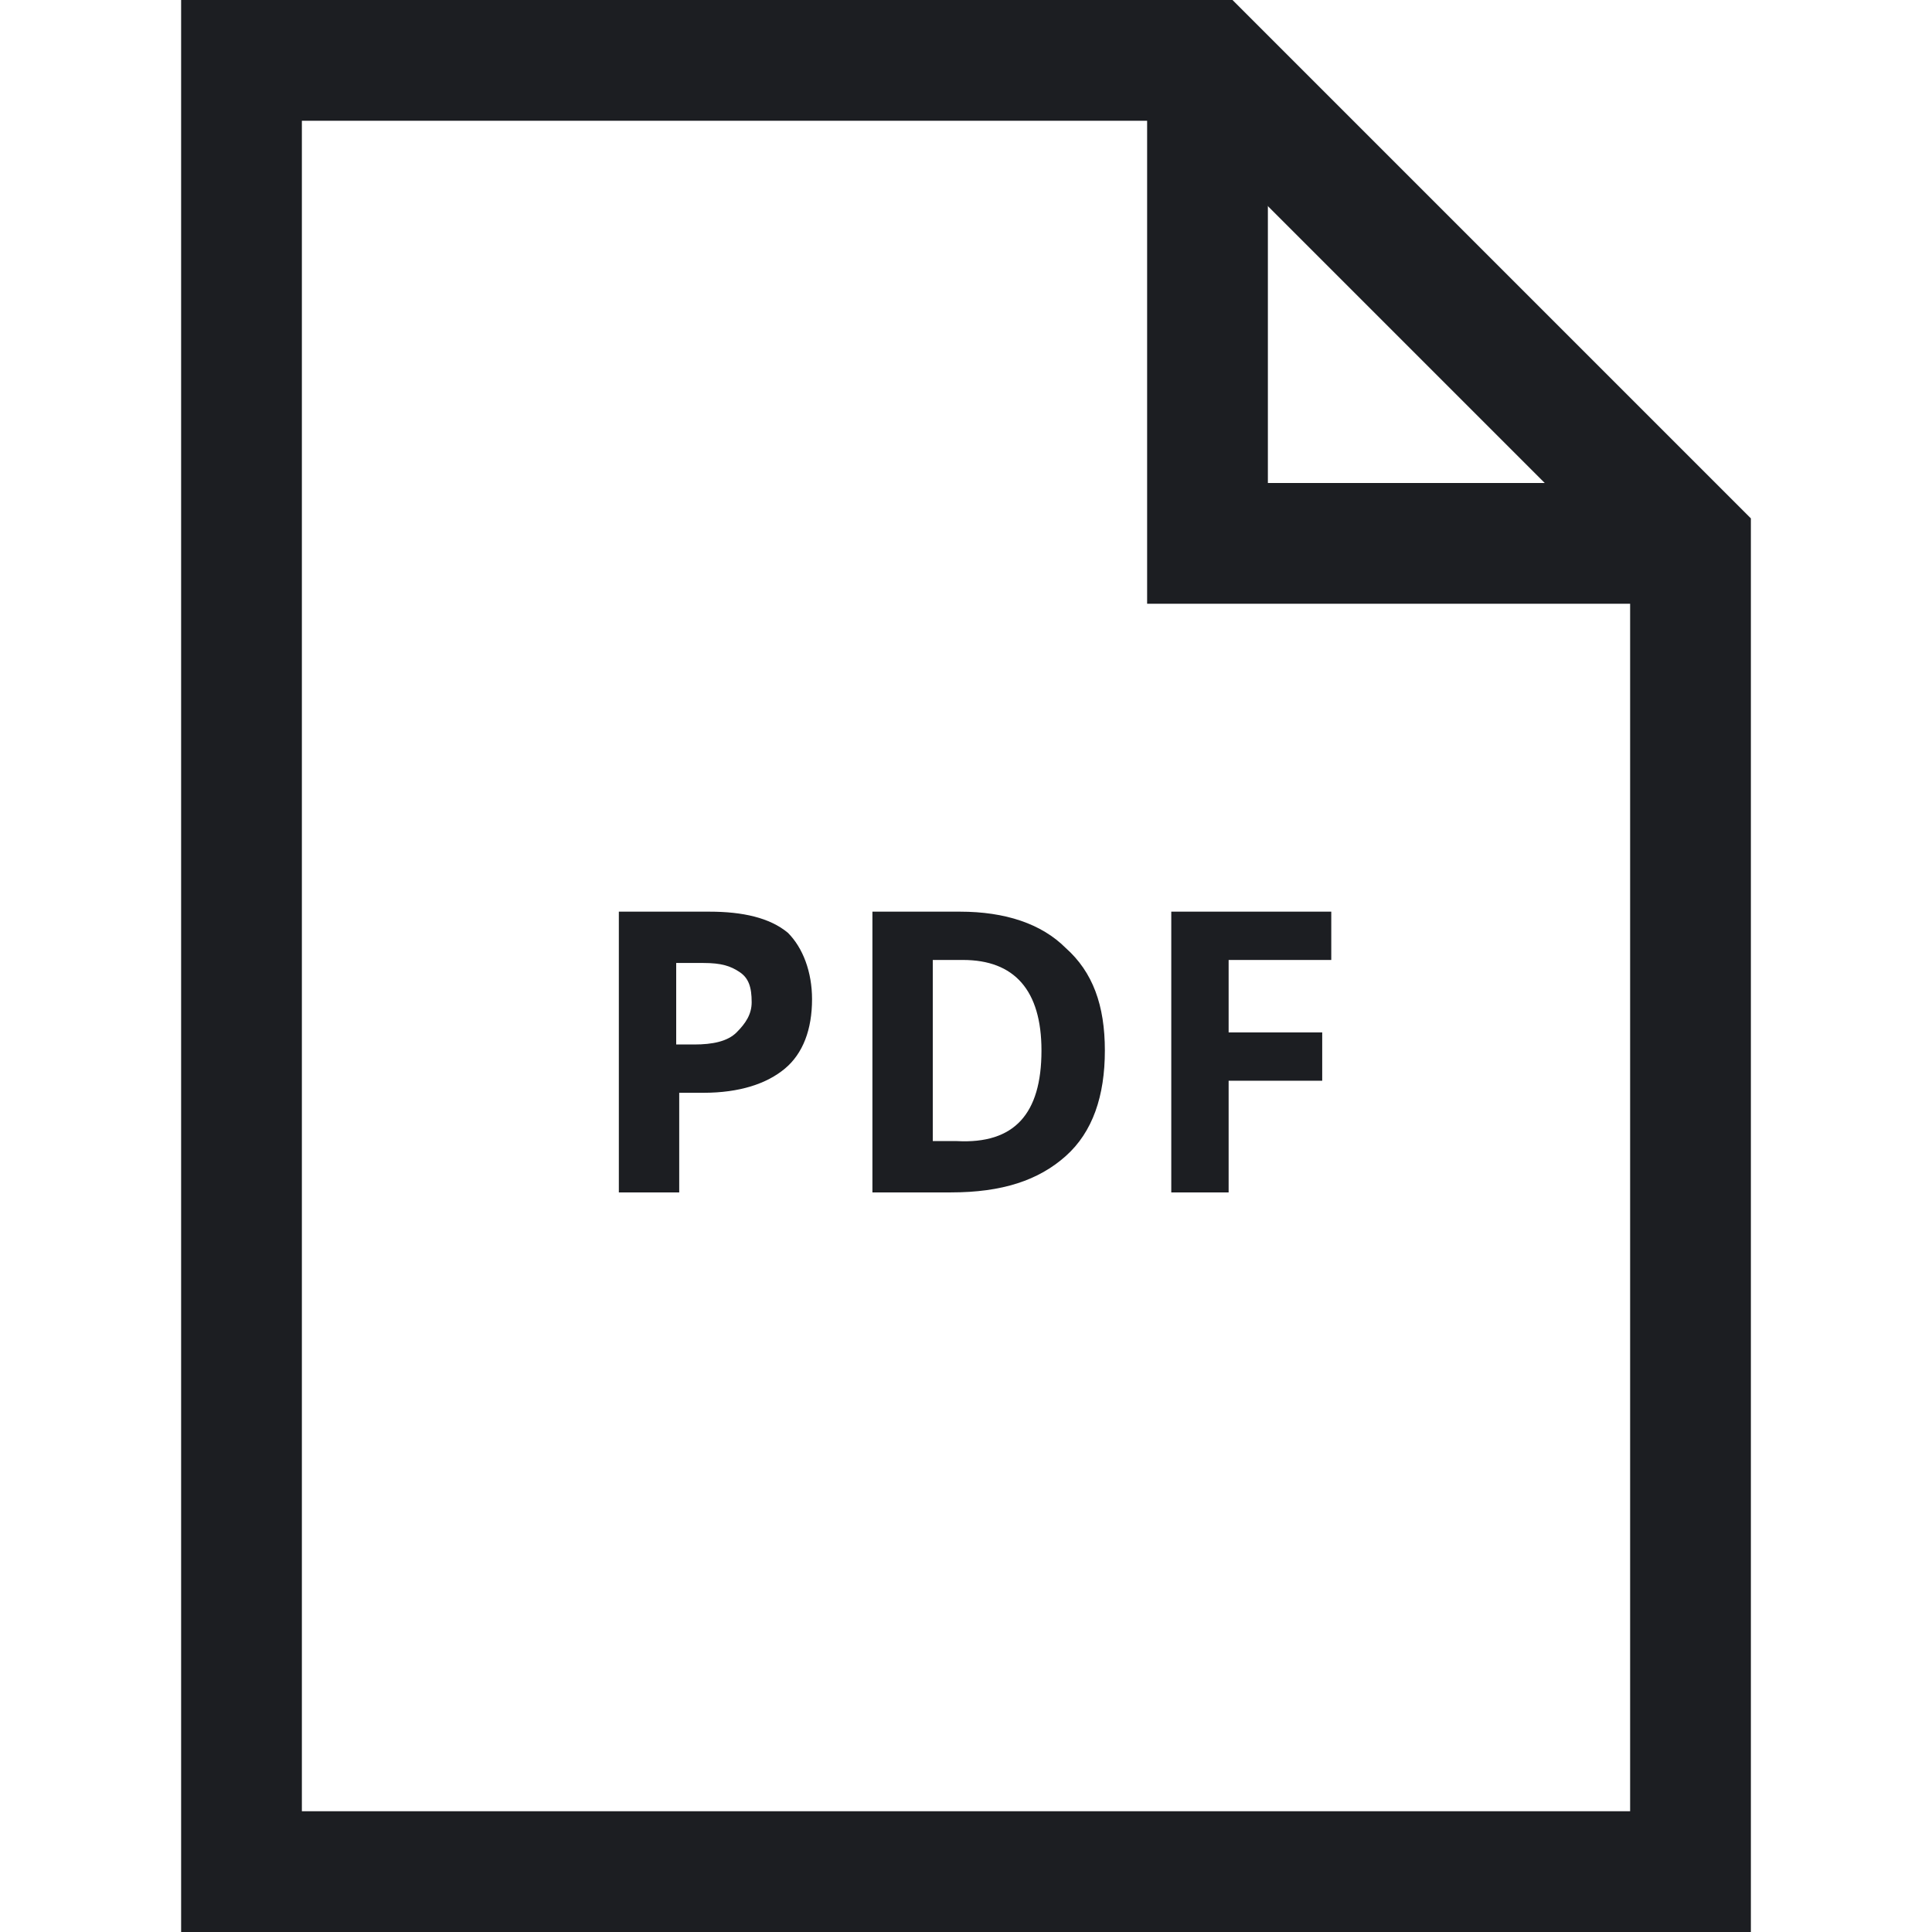
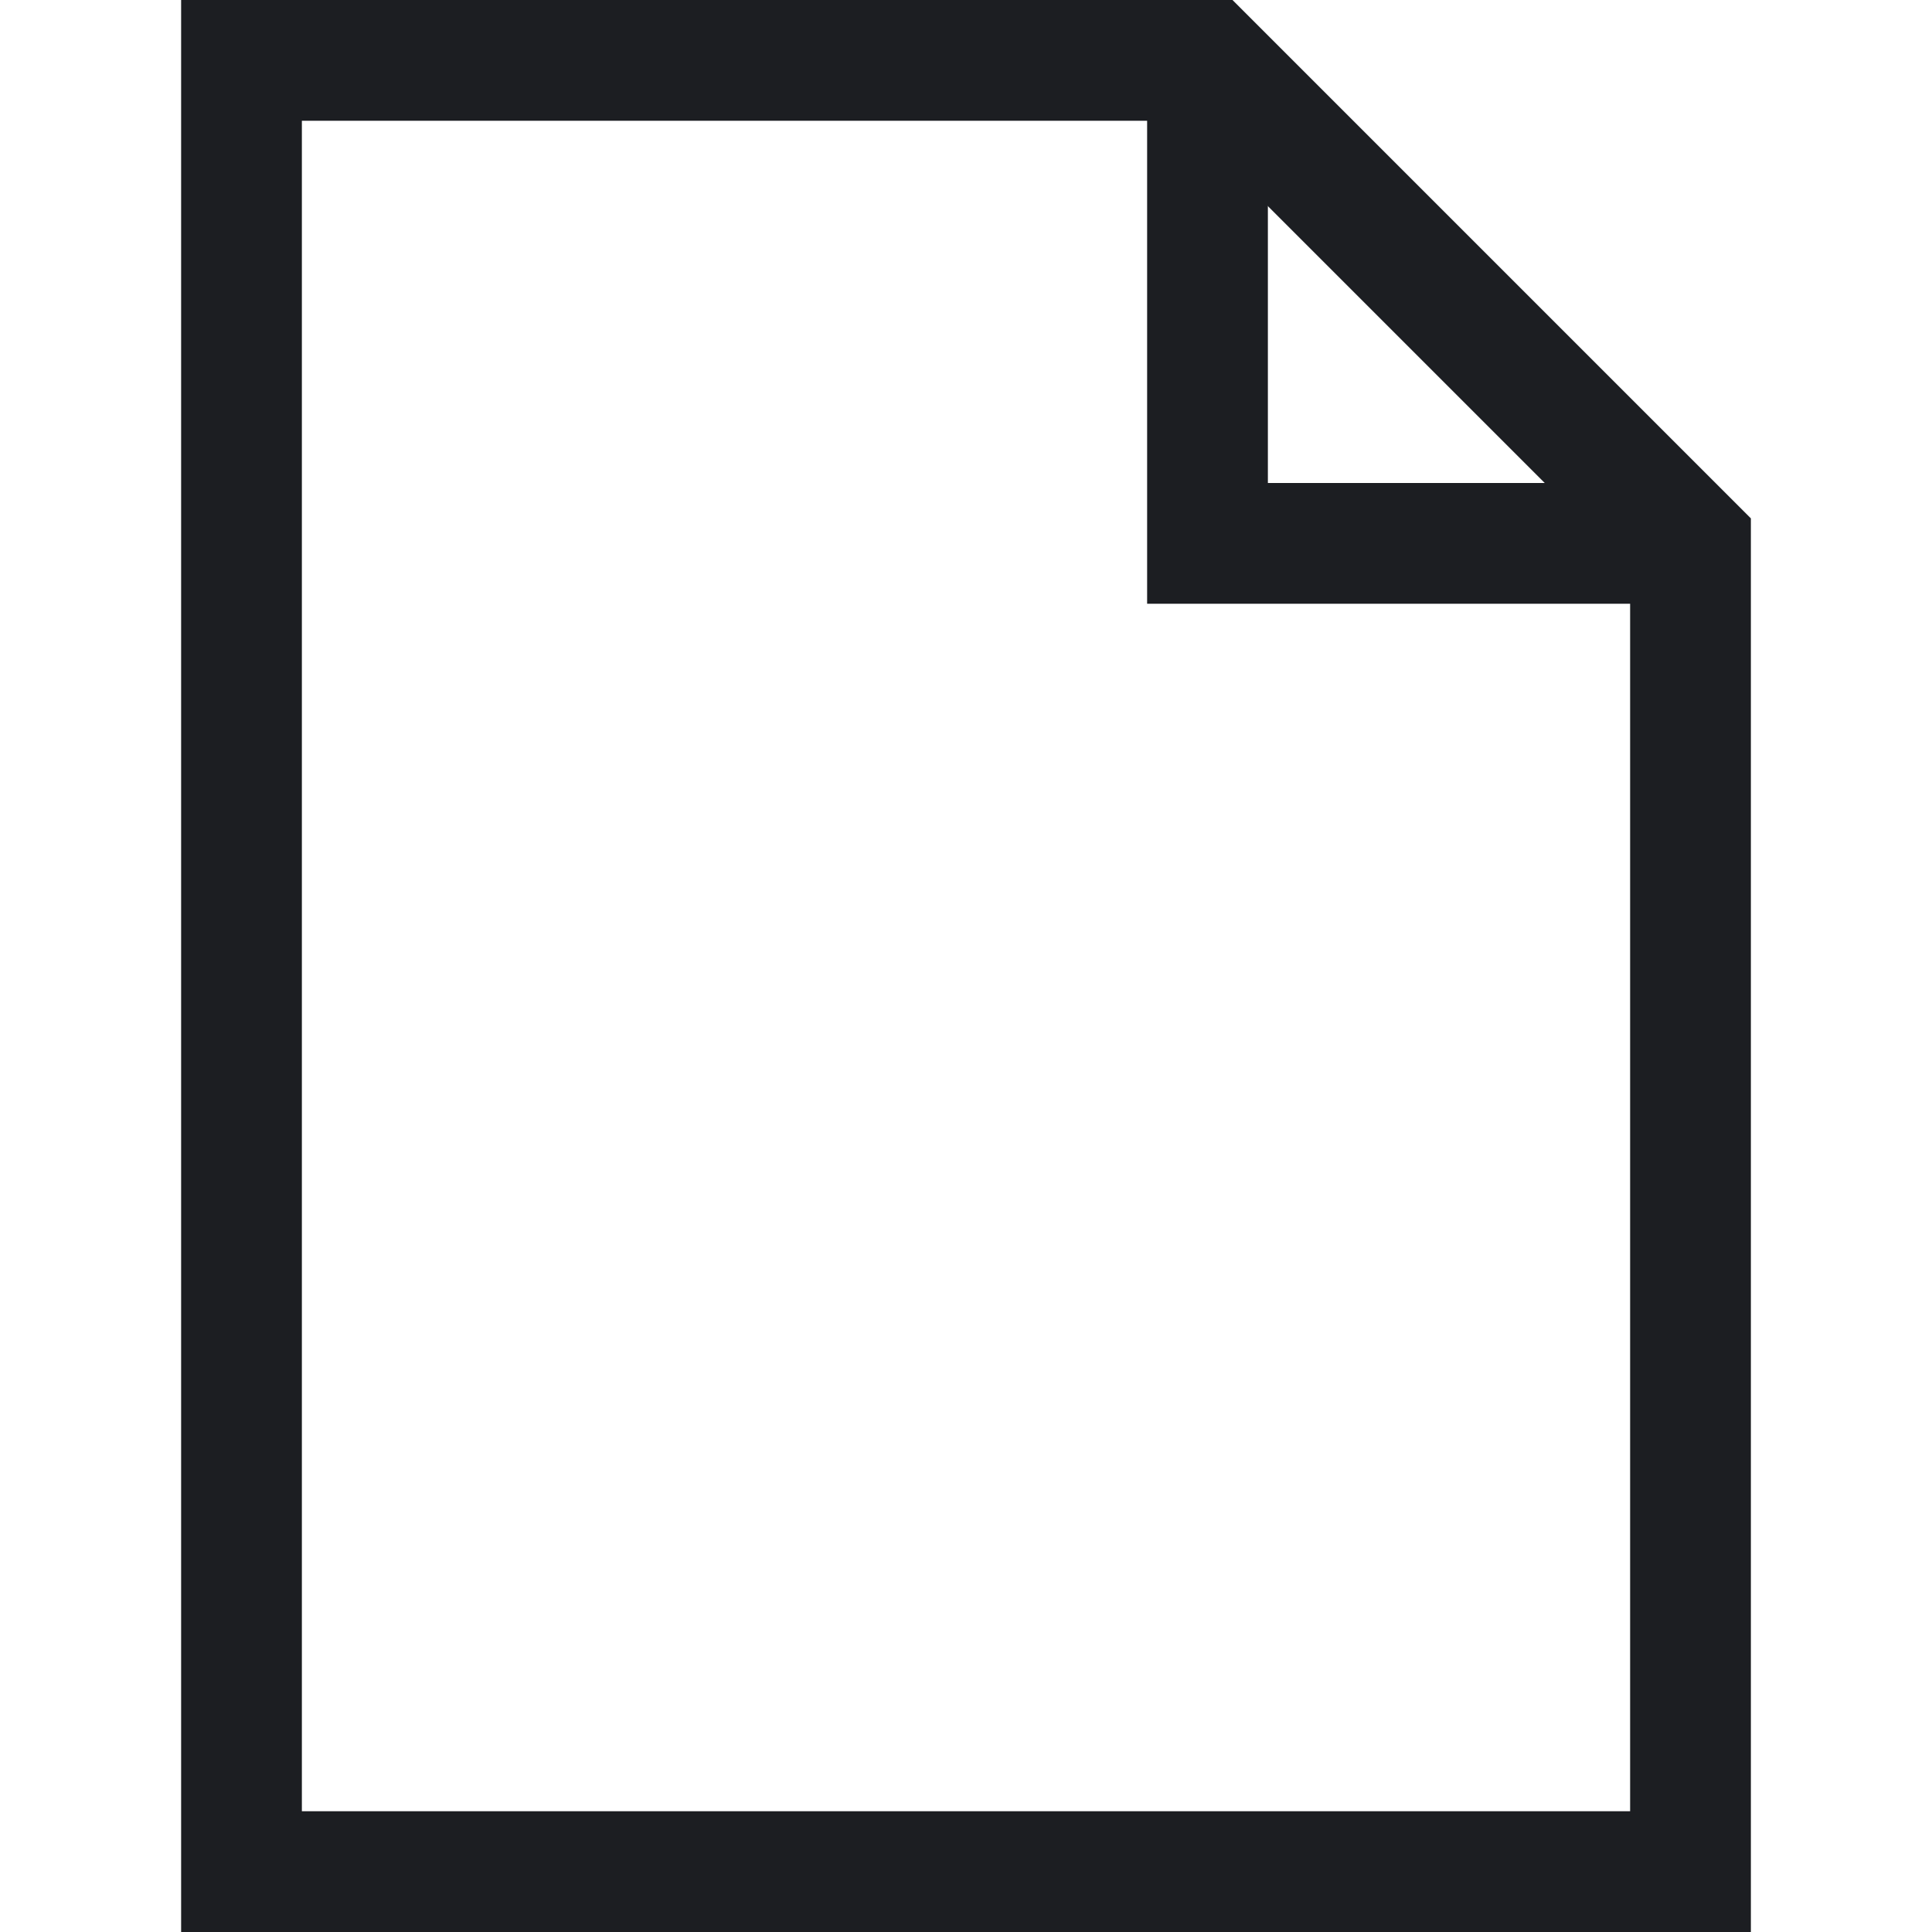
<svg xmlns="http://www.w3.org/2000/svg" xml:space="preserve" x="0" y="0" version="1.1" viewBox="0 0 64 64">
-   <path fill="#1C1E22" d="M26.9 33.1c0 1-.3 1.8-.9 2.3s-1.5.8-2.7.8h-.8v3.3h-2v-9.3h3c1.1 0 2 .2 2.6.7.5.5.8 1.3.8 2.2m-4.5 1.5h.6c.6 0 1.1-.1 1.4-.4s.5-.6.5-1c0-.5-.1-.8-.4-1s-.6-.3-1.2-.3h-.9zM36.6 34.8c0 1.5-.4 2.7-1.3 3.5s-2.1 1.2-3.8 1.2h-2.6v-9.3h2.9c1.5 0 2.7.4 3.5 1.2.9.8 1.3 1.9 1.3 3.4m-2.1 0c0-2-.9-3-2.6-3h-1v6h.8c1.9.1 2.8-.9 2.8-3M40.7 39.5h-1.9v-9.3h5.3v1.6h-3.4v2.4h3.1v1.6h-3.1z" />
  <path fill="none" stroke="#1C1E22" stroke-miterlimit="10" stroke-width="4" d="M40 2 40 18 56 18" />
  <path fill="none" stroke="#1C1E22" stroke-linecap="square" stroke-miterlimit="10" stroke-width="4" d="M40 2 8 2 8 53 8 62 56 62 56 52.5 56 18z" />
</svg>